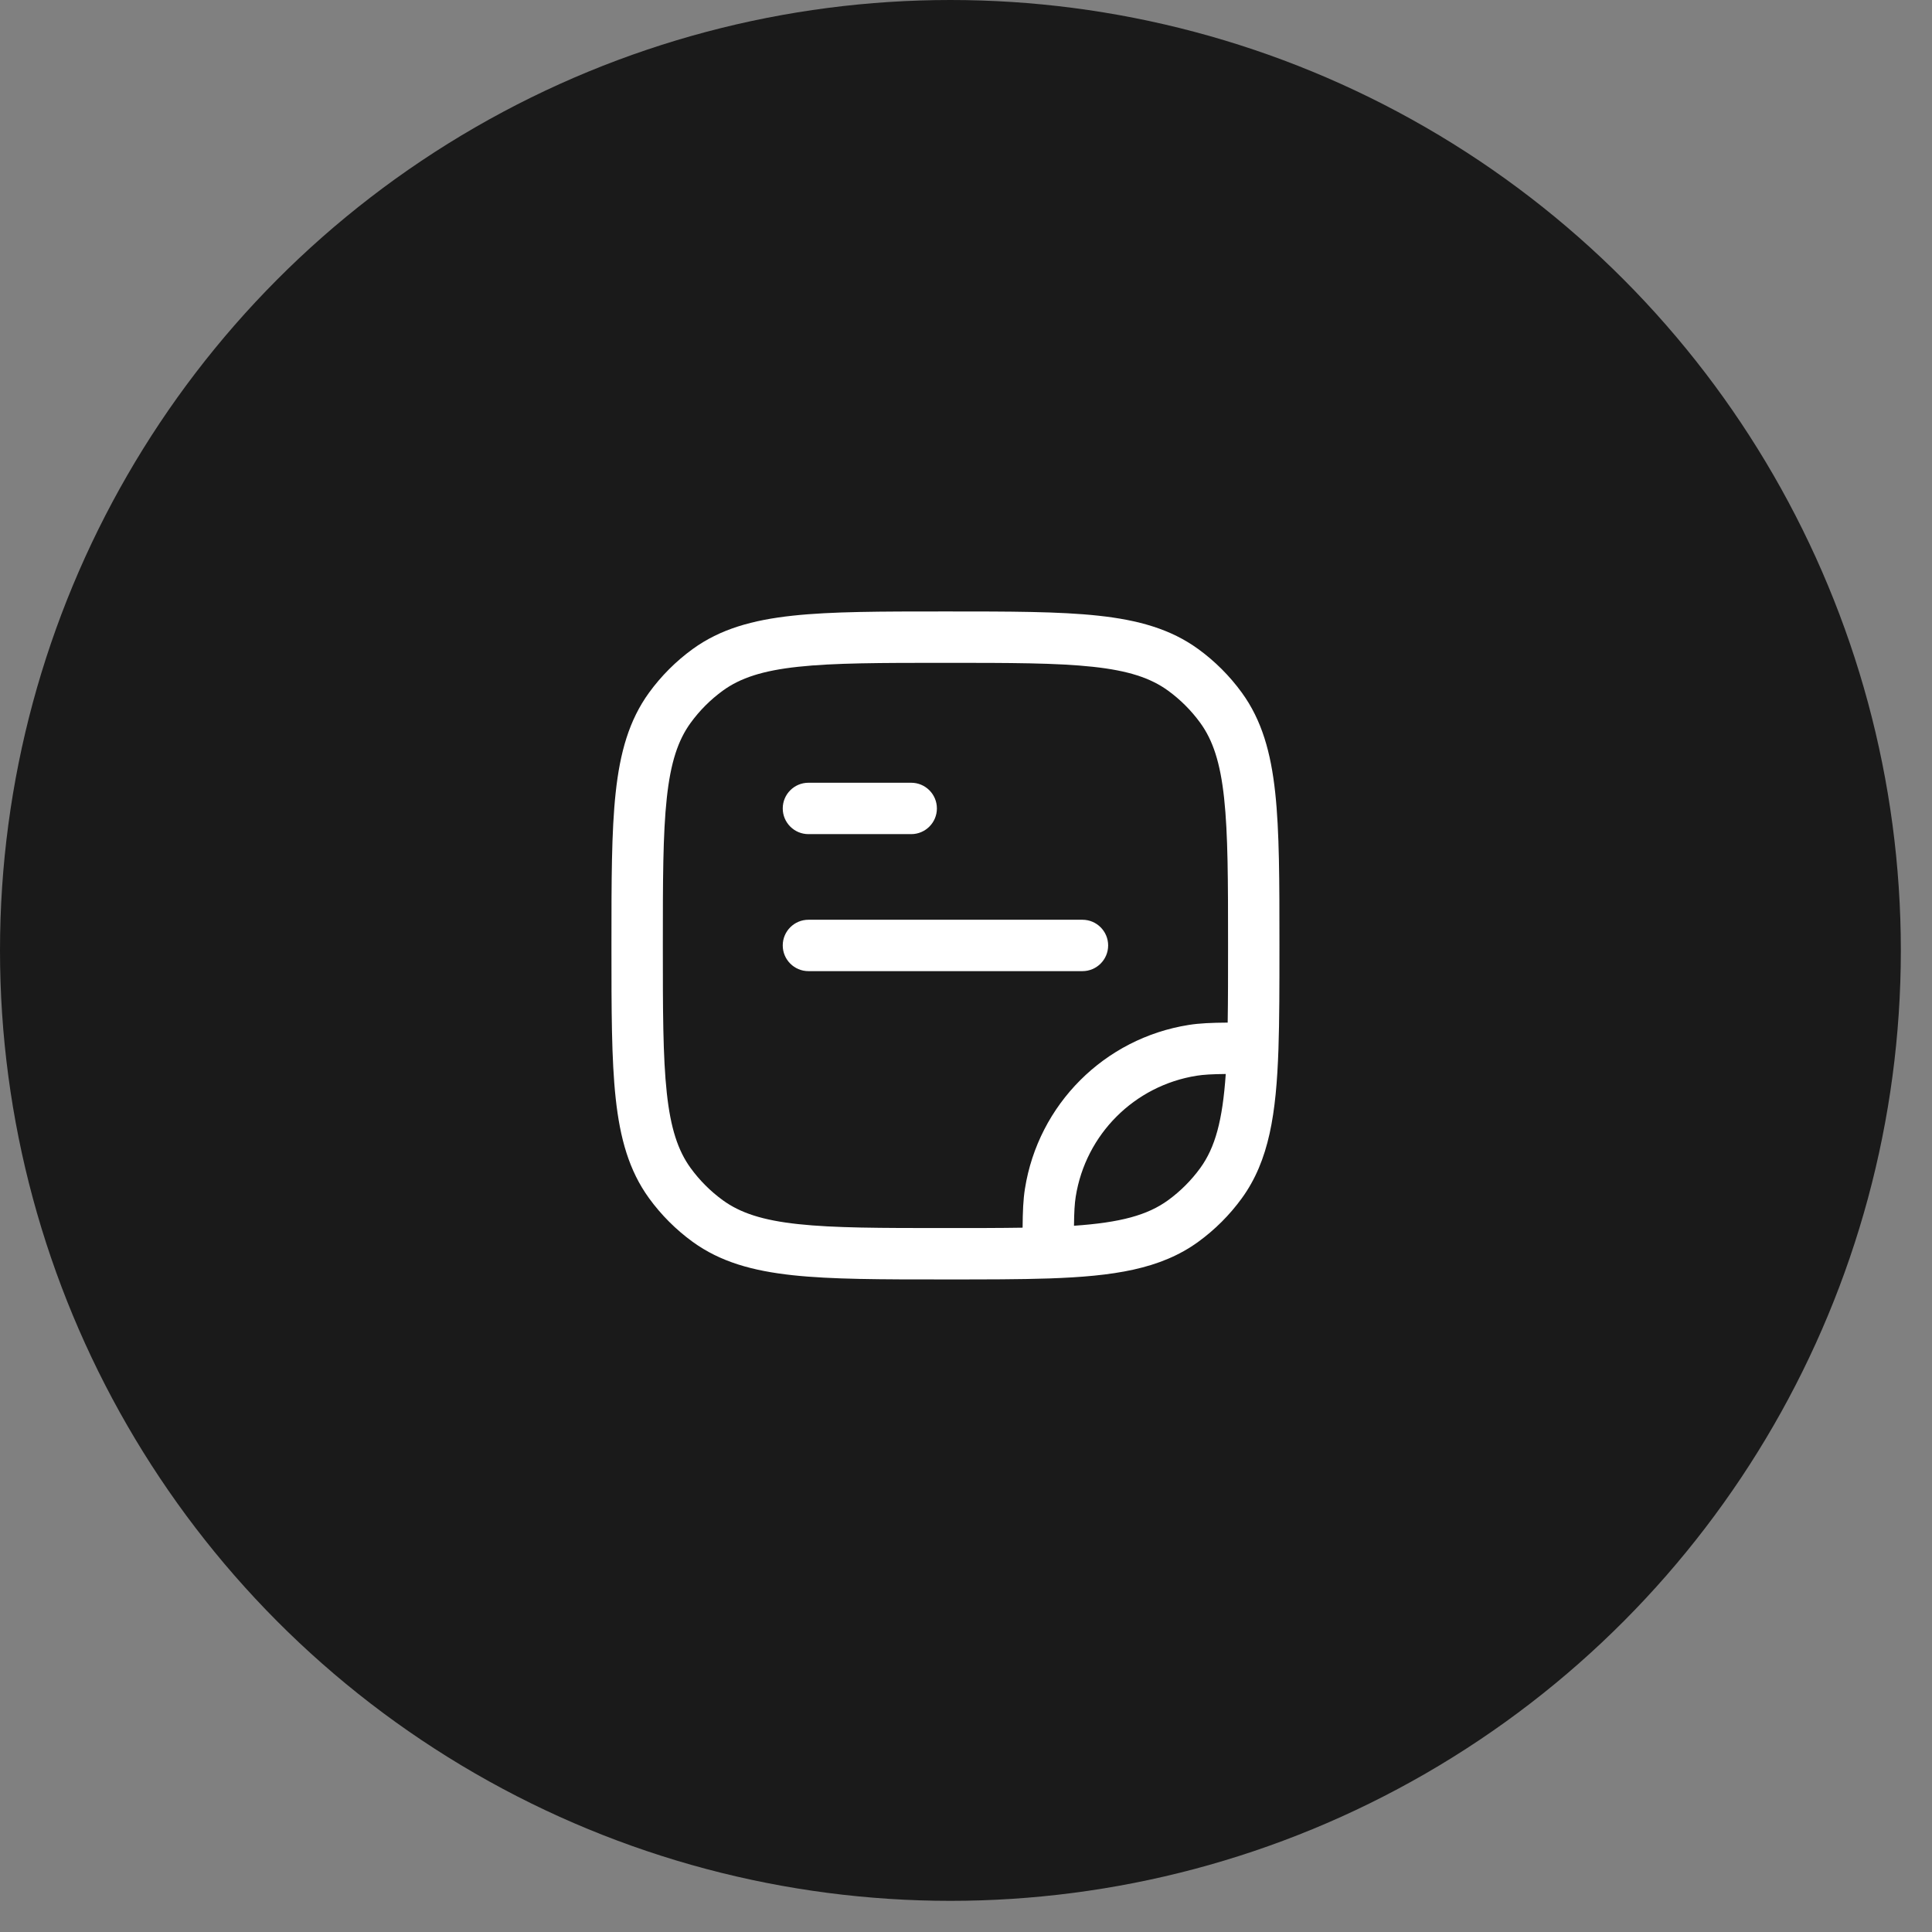
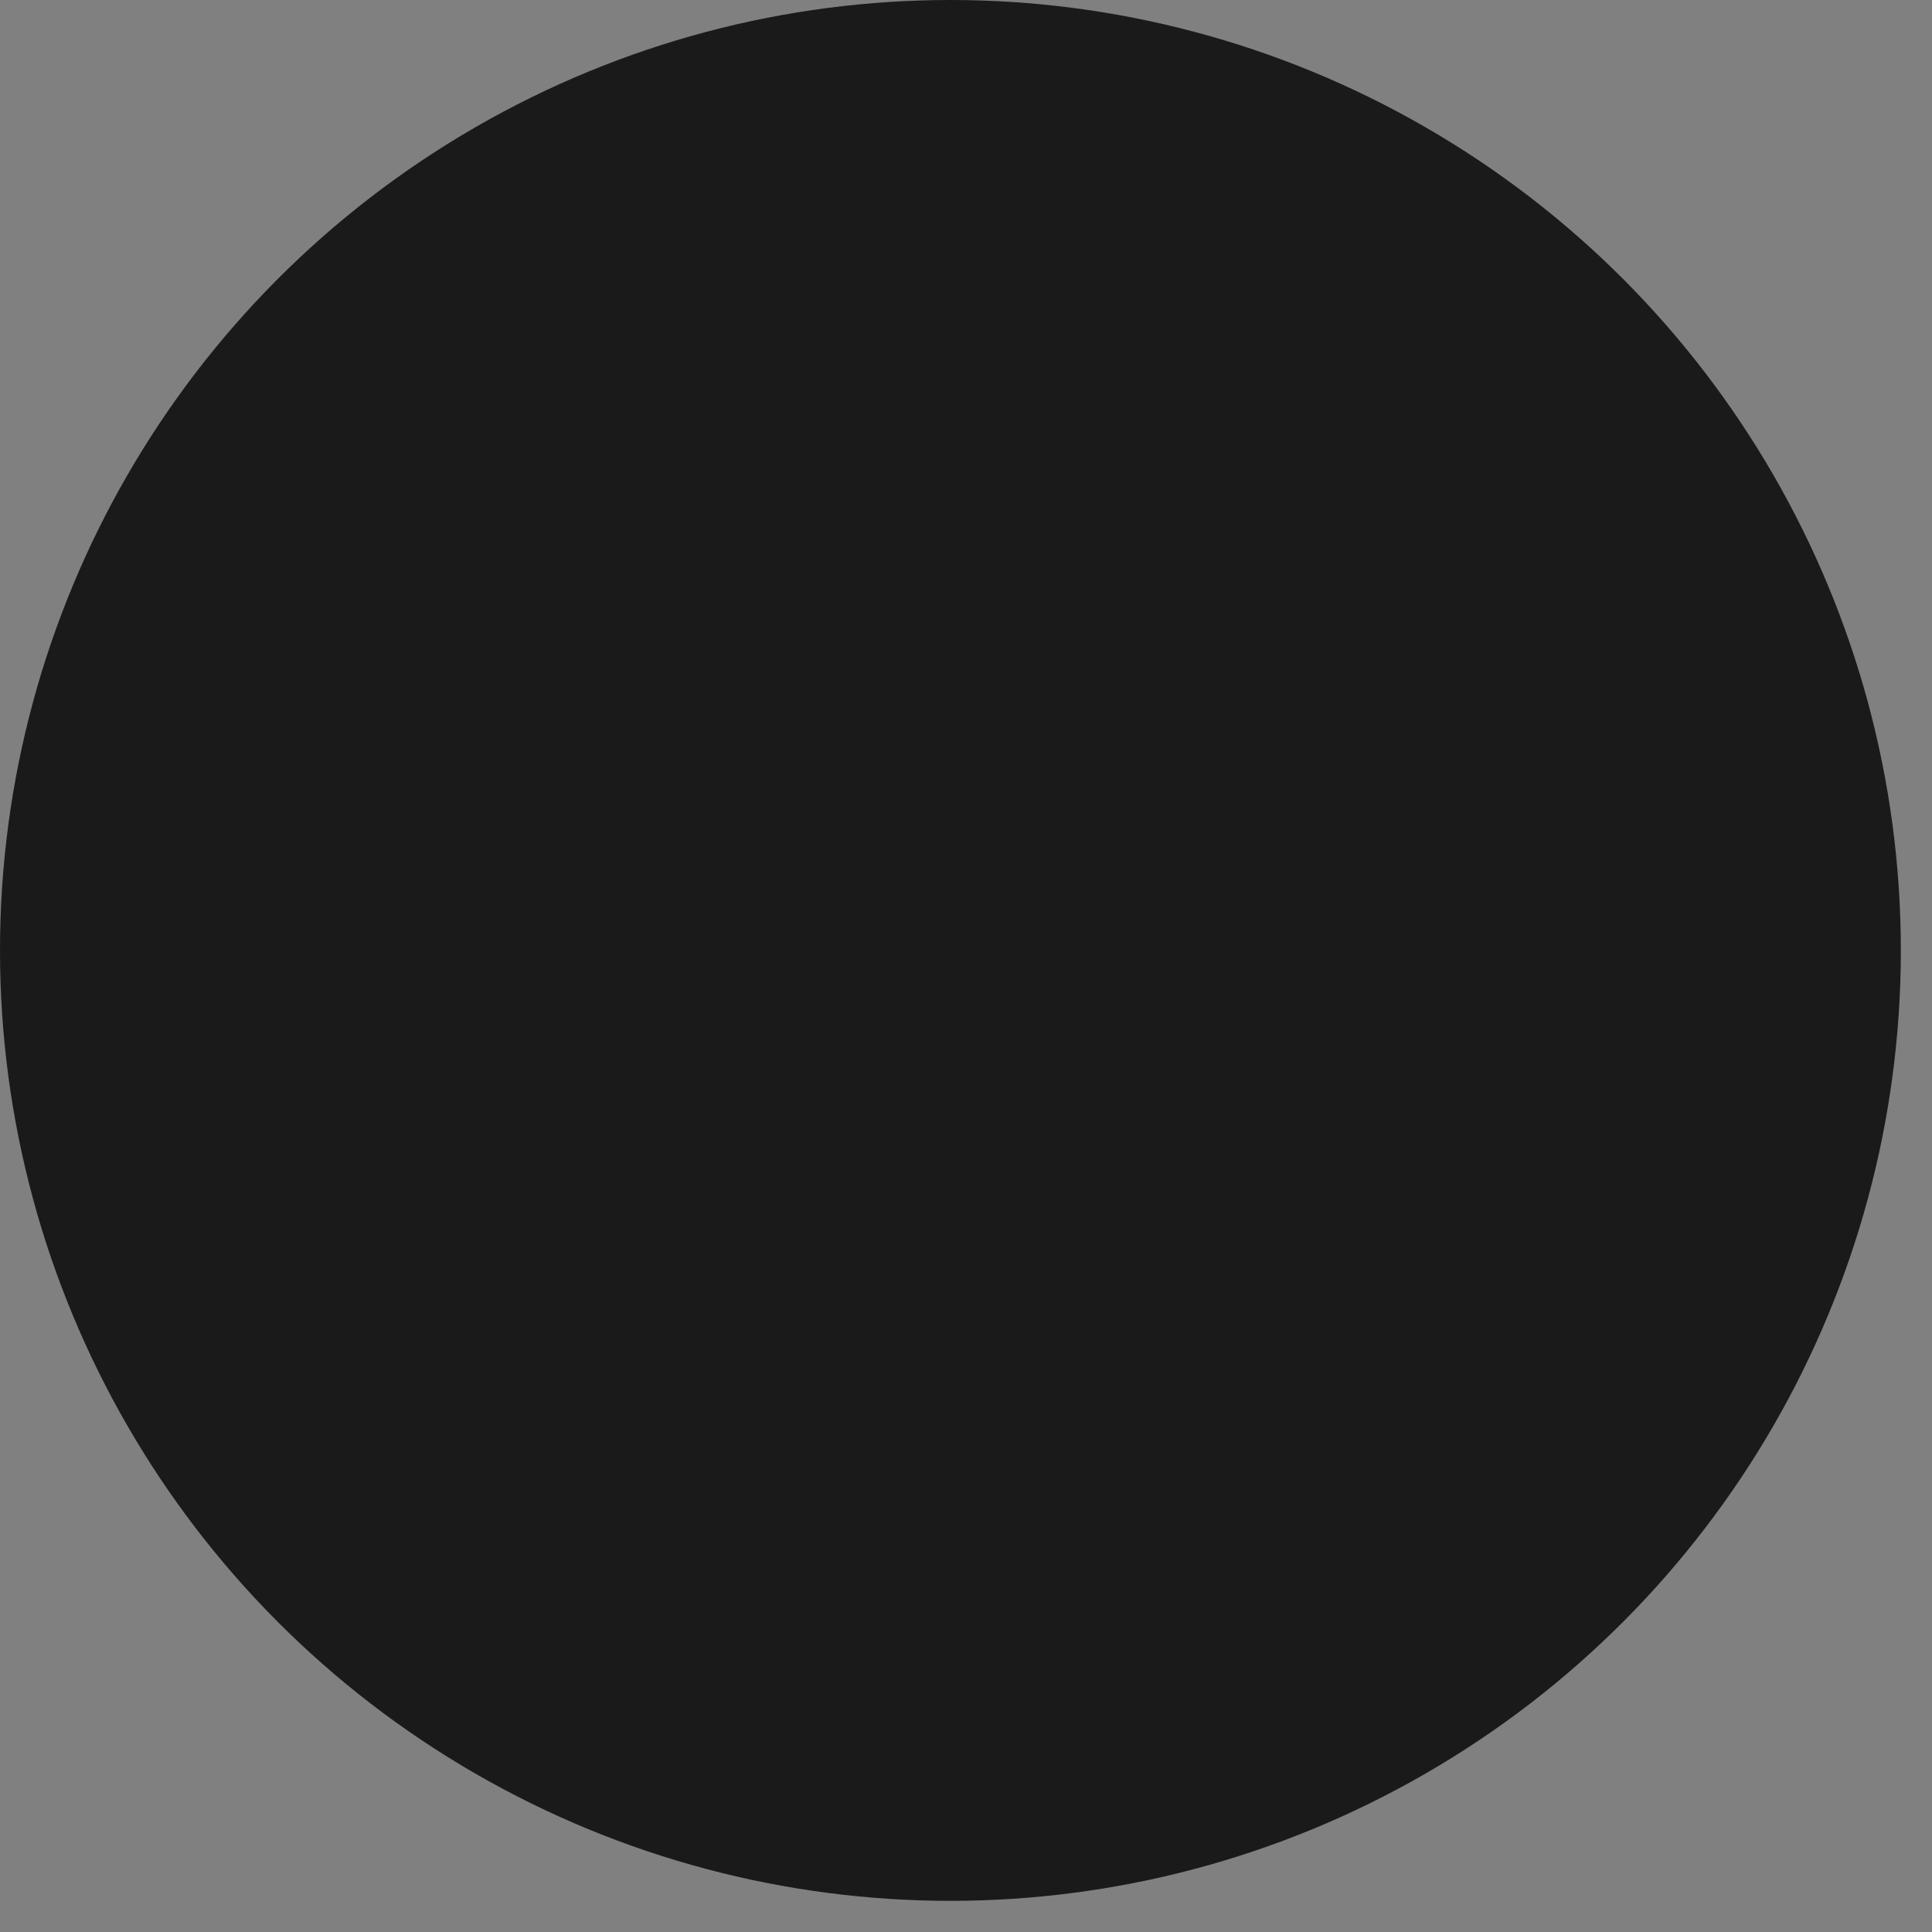
<svg xmlns="http://www.w3.org/2000/svg" width="47" height="47" viewBox="0 0 47 47" fill="none">
  <rect x="0" y="0" width="47" height="47" fill="#808080" stroke="none" />
  <circle cx="23.121" cy="23.121" r="23.121" fill="#1A1A1A" />
-   <path d="M19.667 20.292L22.167 20.292C22.512 20.292 22.792 20.012 22.792 19.667C22.792 19.322 22.512 19.042 22.167 19.042L19.667 19.042C19.322 19.042 19.042 19.322 19.042 19.667C19.042 20.012 19.322 20.292 19.667 20.292Z" fill="white" />
-   <path d="M26.333 23.625C26.678 23.625 26.958 23.345 26.958 23C26.958 22.655 26.678 22.375 26.333 22.375L19.667 22.375C19.322 22.375 19.042 22.655 19.042 23C19.042 23.345 19.322 23.625 19.667 23.625L26.333 23.625Z" fill="white" />
-   <path fill-rule="evenodd" clip-rule="evenodd" d="M26.72 14.978C25.768 14.875 24.568 14.875 23.038 14.875H22.962C21.432 14.875 20.232 14.875 19.28 14.978C18.309 15.083 17.522 15.302 16.85 15.79C16.443 16.086 16.086 16.443 15.79 16.85C15.302 17.522 15.083 18.309 14.978 19.28C14.875 20.232 14.875 21.432 14.875 22.962V23.038C14.875 24.568 14.875 25.768 14.978 26.72C15.083 27.691 15.302 28.478 15.79 29.15C16.086 29.557 16.443 29.914 16.85 30.21C17.522 30.698 18.309 30.917 19.28 31.022C20.232 31.125 21.432 31.125 22.962 31.125H23.009C23.976 31.125 24.807 31.125 25.521 31.101C27.083 31.047 28.23 30.878 29.15 30.21C29.557 29.914 29.914 29.557 30.21 29.15C30.878 28.23 31.047 27.083 31.101 25.521C31.125 24.807 31.125 23.976 31.125 23.009V22.962C31.125 21.432 31.125 20.232 31.022 19.28C30.917 18.309 30.698 17.522 30.21 16.85C29.914 16.443 29.557 16.086 29.15 15.79C28.478 15.302 27.691 15.083 26.72 14.978ZM17.585 16.801C18.008 16.494 18.55 16.314 19.415 16.221C20.292 16.126 21.424 16.125 23 16.125C24.576 16.125 25.708 16.126 26.585 16.221C27.45 16.314 27.992 16.494 28.415 16.801C28.716 17.02 28.98 17.284 29.199 17.585C29.506 18.008 29.686 18.55 29.779 19.415C29.874 20.292 29.875 21.424 29.875 23C29.875 23.707 29.875 24.326 29.866 24.877C29.47 24.88 29.179 24.892 28.917 24.934C26.867 25.259 25.259 26.867 24.934 28.917C24.892 29.179 24.88 29.47 24.877 29.866C24.326 29.875 23.707 29.875 23 29.875C21.424 29.875 20.292 29.874 19.415 29.779C18.55 29.686 18.008 29.506 17.585 29.199C17.284 28.98 17.02 28.716 16.801 28.415C16.494 27.992 16.314 27.45 16.221 26.585C16.126 25.708 16.125 24.576 16.125 23C16.125 21.424 16.126 20.292 16.221 19.415C16.314 18.55 16.494 18.008 16.801 17.585C17.02 17.284 17.284 17.02 17.585 16.801ZM29.113 26.169C29.284 26.142 29.481 26.131 29.819 26.127C29.741 27.261 29.561 27.916 29.199 28.415C28.98 28.716 28.716 28.98 28.415 29.199C27.916 29.561 27.261 29.741 26.127 29.819C26.131 29.481 26.142 29.284 26.169 29.113C26.409 27.597 27.597 26.409 29.113 26.169Z" fill="white" />
</svg>